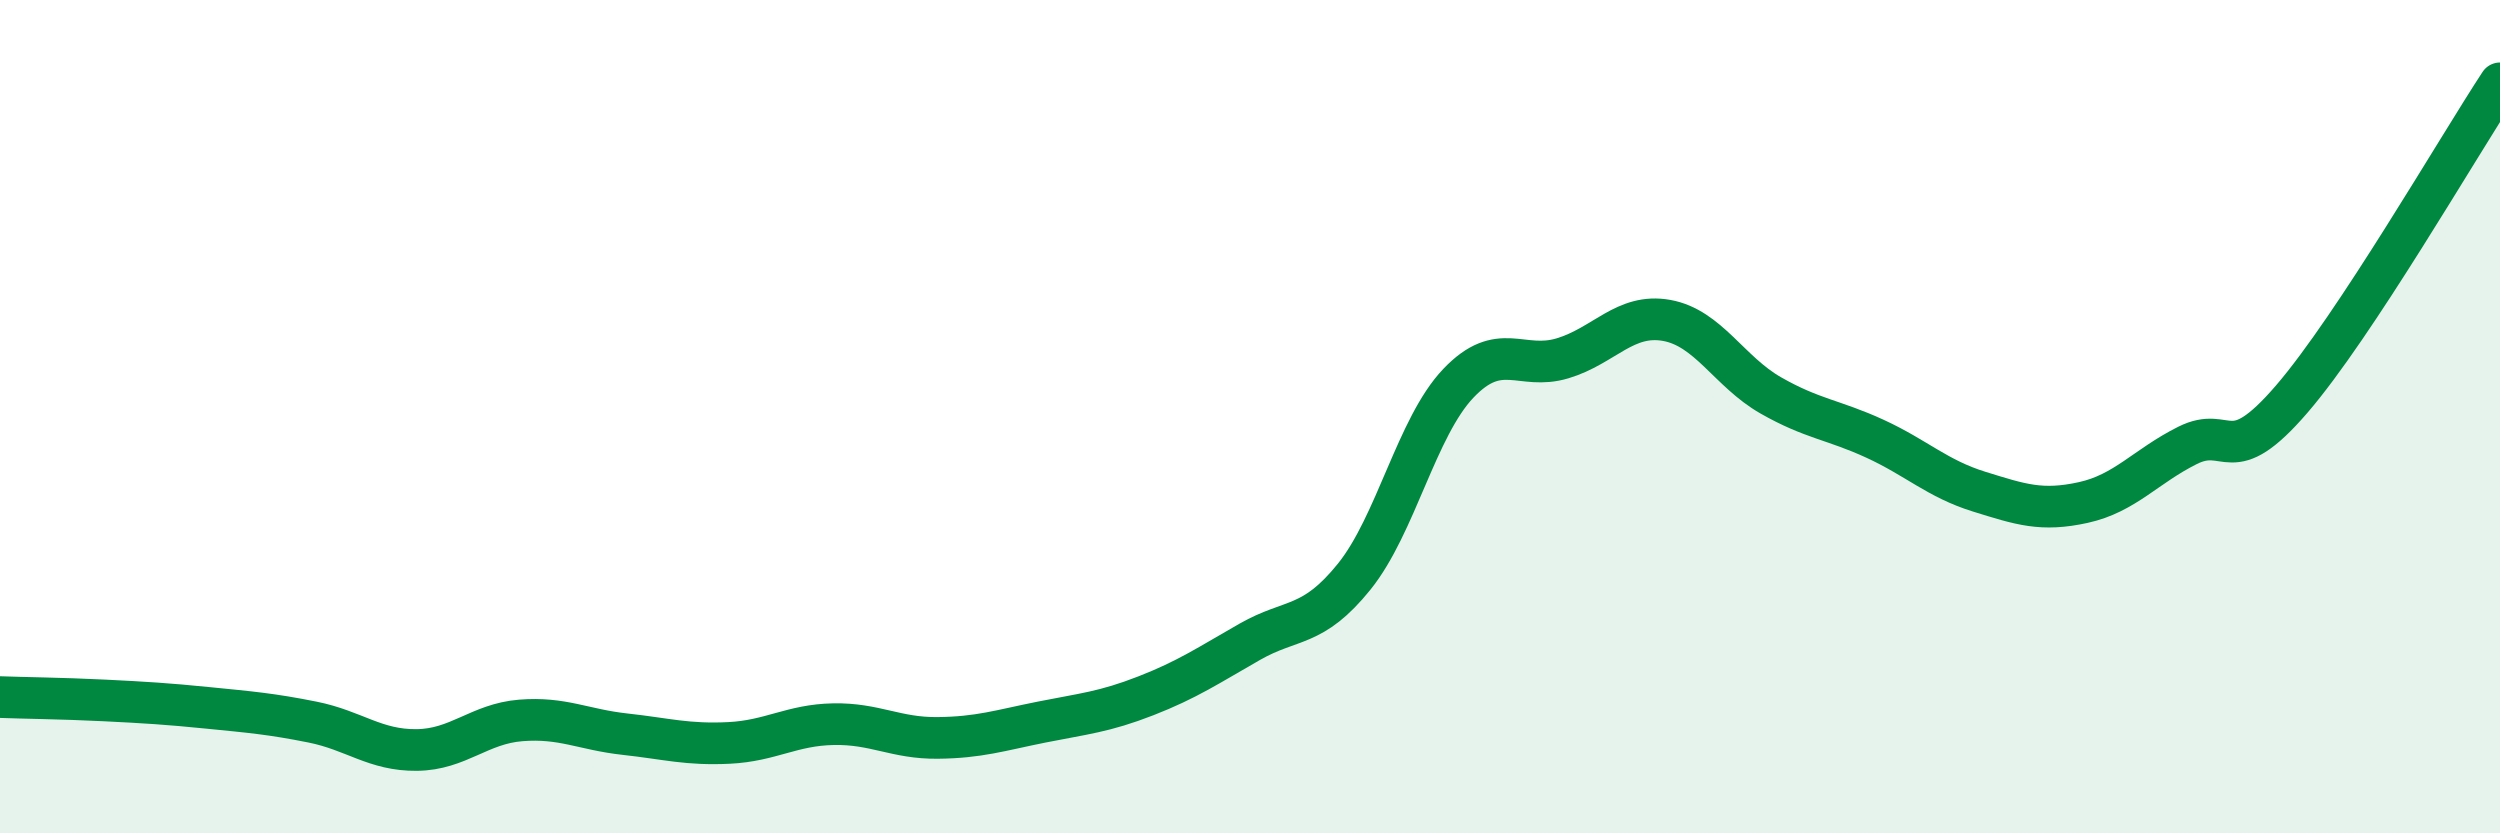
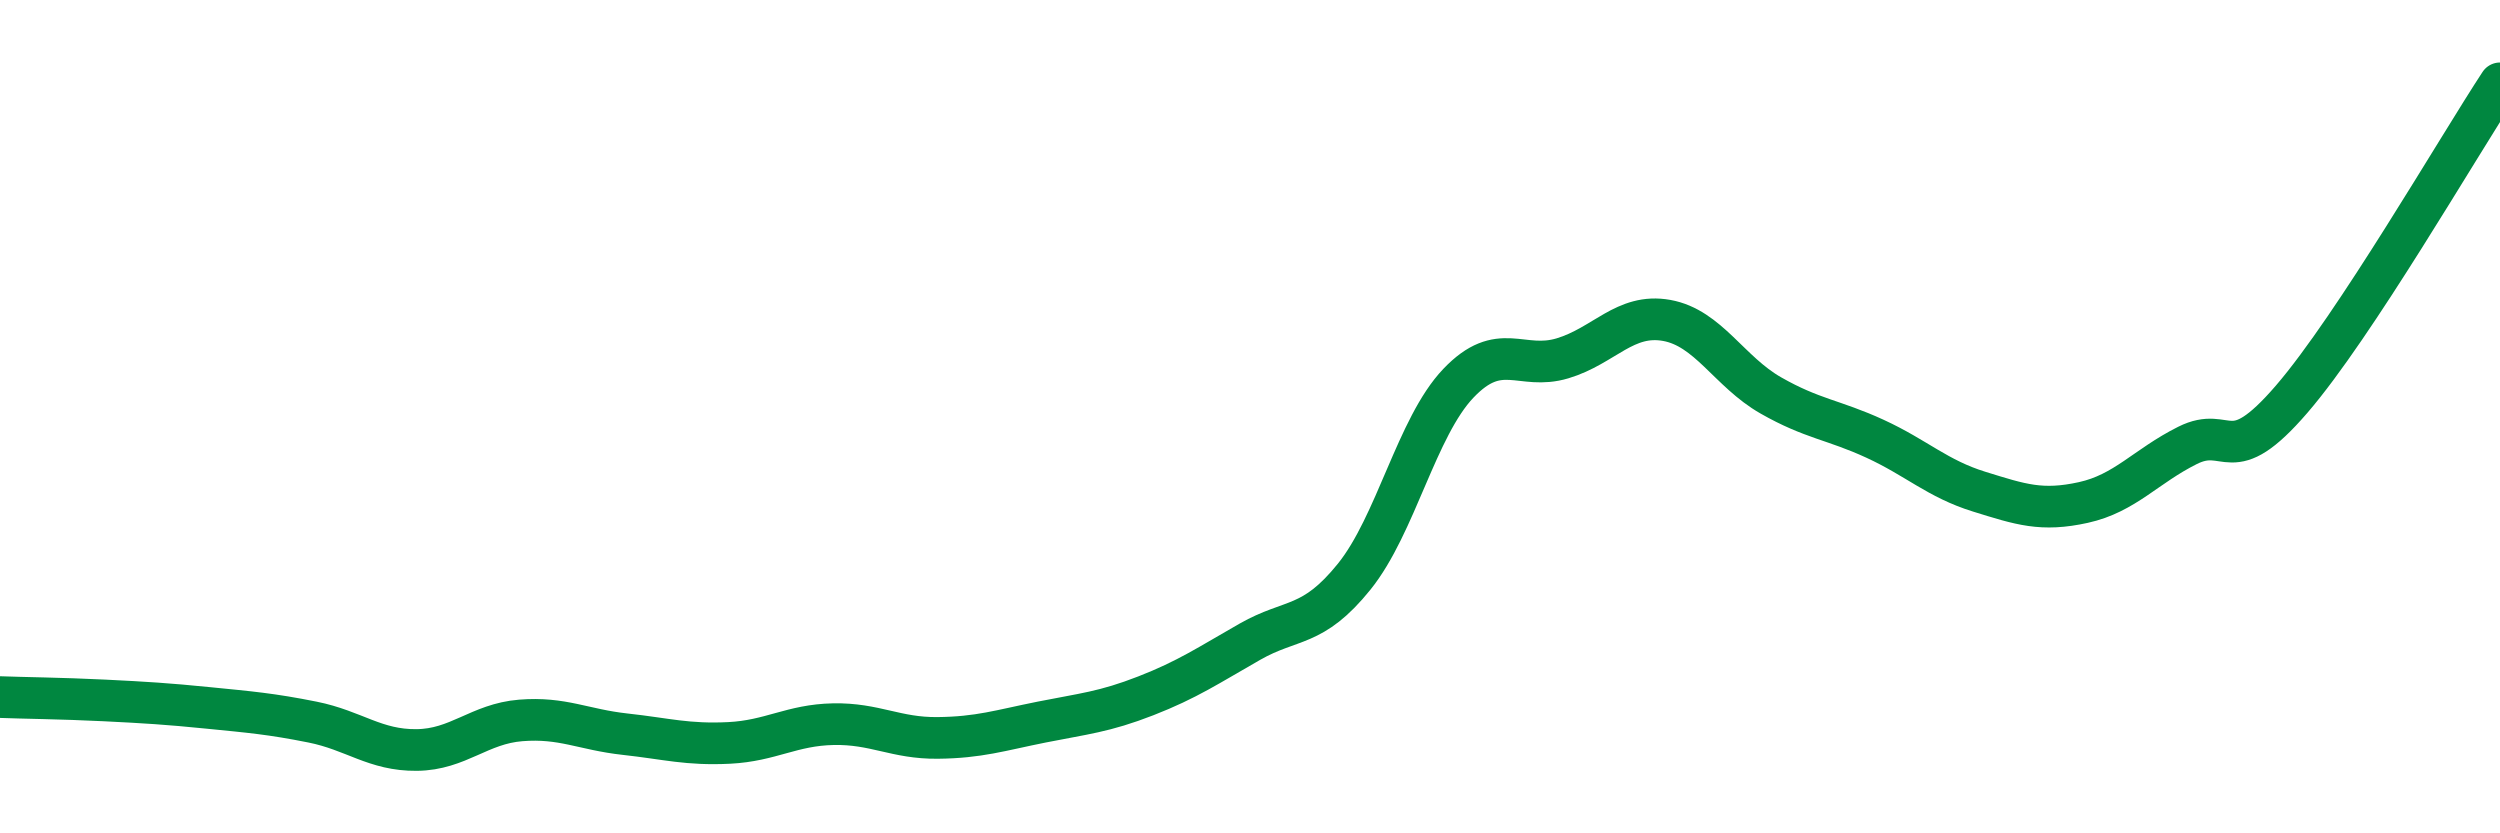
<svg xmlns="http://www.w3.org/2000/svg" width="60" height="20" viewBox="0 0 60 20">
-   <path d="M 0,16.73 C 0.5,16.75 1.5,16.76 2.5,16.81 C 3.5,16.86 4,16.89 5,16.99 C 6,17.09 6.5,17.13 7.5,17.33 C 8.5,17.53 9,18.01 10,18 C 11,17.99 11.5,17.37 12.5,17.29 C 13.5,17.21 14,17.51 15,17.62 C 16,17.73 16.5,17.88 17.5,17.83 C 18.5,17.78 19,17.4 20,17.38 C 21,17.36 21.5,17.72 22.5,17.71 C 23.5,17.7 24,17.53 25,17.33 C 26,17.13 26.5,17.09 27.5,16.7 C 28.5,16.31 29,15.97 30,15.4 C 31,14.83 31.5,15.08 32.5,13.84 C 33.5,12.6 34,10.25 35,9.2 C 36,8.15 36.5,8.9 37.5,8.6 C 38.5,8.3 39,7.51 40,7.69 C 41,7.87 41.5,8.92 42.5,9.49 C 43.5,10.06 44,10.07 45,10.53 C 46,10.99 46.5,11.49 47.5,11.8 C 48.5,12.11 49,12.28 50,12.06 C 51,11.84 51.5,11.19 52.5,10.69 C 53.5,10.19 53.5,11.32 55,9.58 C 56.5,7.84 59,3.52 60,2L60 20L0 20Z" fill="#008740" opacity="0.1" stroke-linecap="round" stroke-linejoin="round" />
  <path d="M 0,16.73 C 0.5,16.75 1.5,16.76 2.5,16.81 C 3.5,16.86 4,16.89 5,16.99 C 6,17.09 6.5,17.13 7.5,17.33 C 8.5,17.53 9,18.01 10,18 C 11,17.99 11.5,17.37 12.5,17.29 C 13.5,17.21 14,17.51 15,17.62 C 16,17.73 16.5,17.88 17.5,17.83 C 18.5,17.78 19,17.4 20,17.38 C 21,17.36 21.5,17.72 22.5,17.71 C 23.5,17.7 24,17.53 25,17.33 C 26,17.13 26.5,17.09 27.5,16.7 C 28.5,16.31 29,15.97 30,15.4 C 31,14.83 31.5,15.08 32.5,13.84 C 33.5,12.6 34,10.25 35,9.2 C 36,8.15 36.5,8.9 37.5,8.6 C 38.5,8.3 39,7.51 40,7.69 C 41,7.87 41.5,8.92 42.5,9.49 C 43.5,10.06 44,10.07 45,10.53 C 46,10.99 46.5,11.49 47.5,11.8 C 48.5,12.11 49,12.28 50,12.06 C 51,11.84 51.5,11.19 52.5,10.69 C 53.5,10.19 53.5,11.32 55,9.58 C 56.5,7.84 59,3.52 60,2" stroke="#008740" stroke-width="1" fill="none" stroke-linecap="round" stroke-linejoin="round" />
</svg>